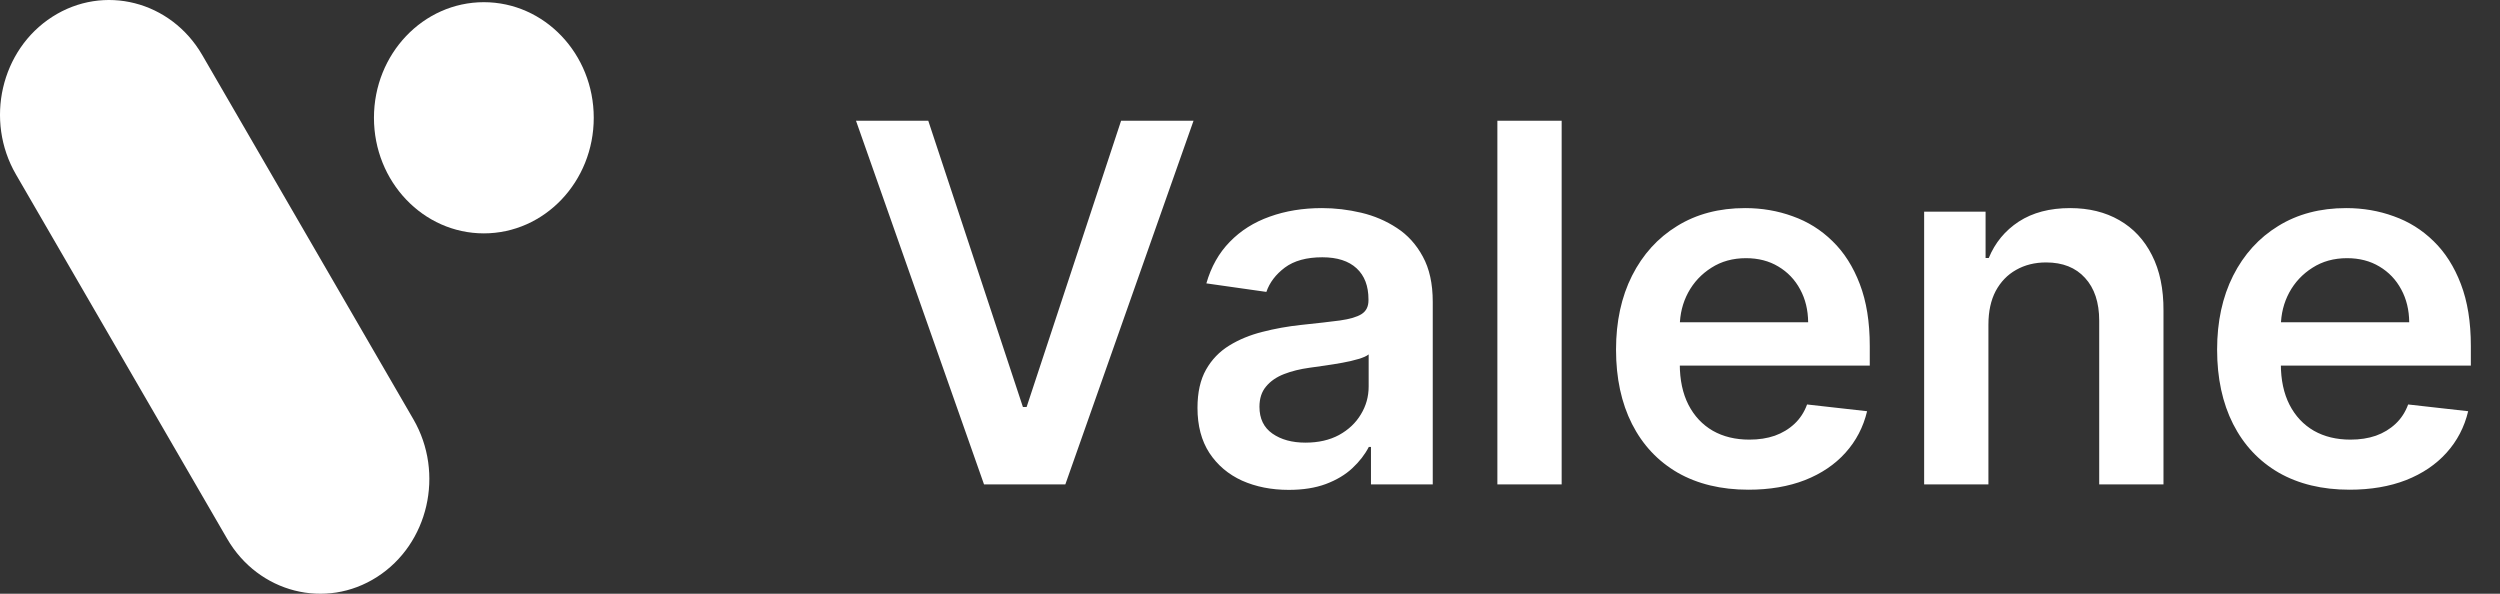
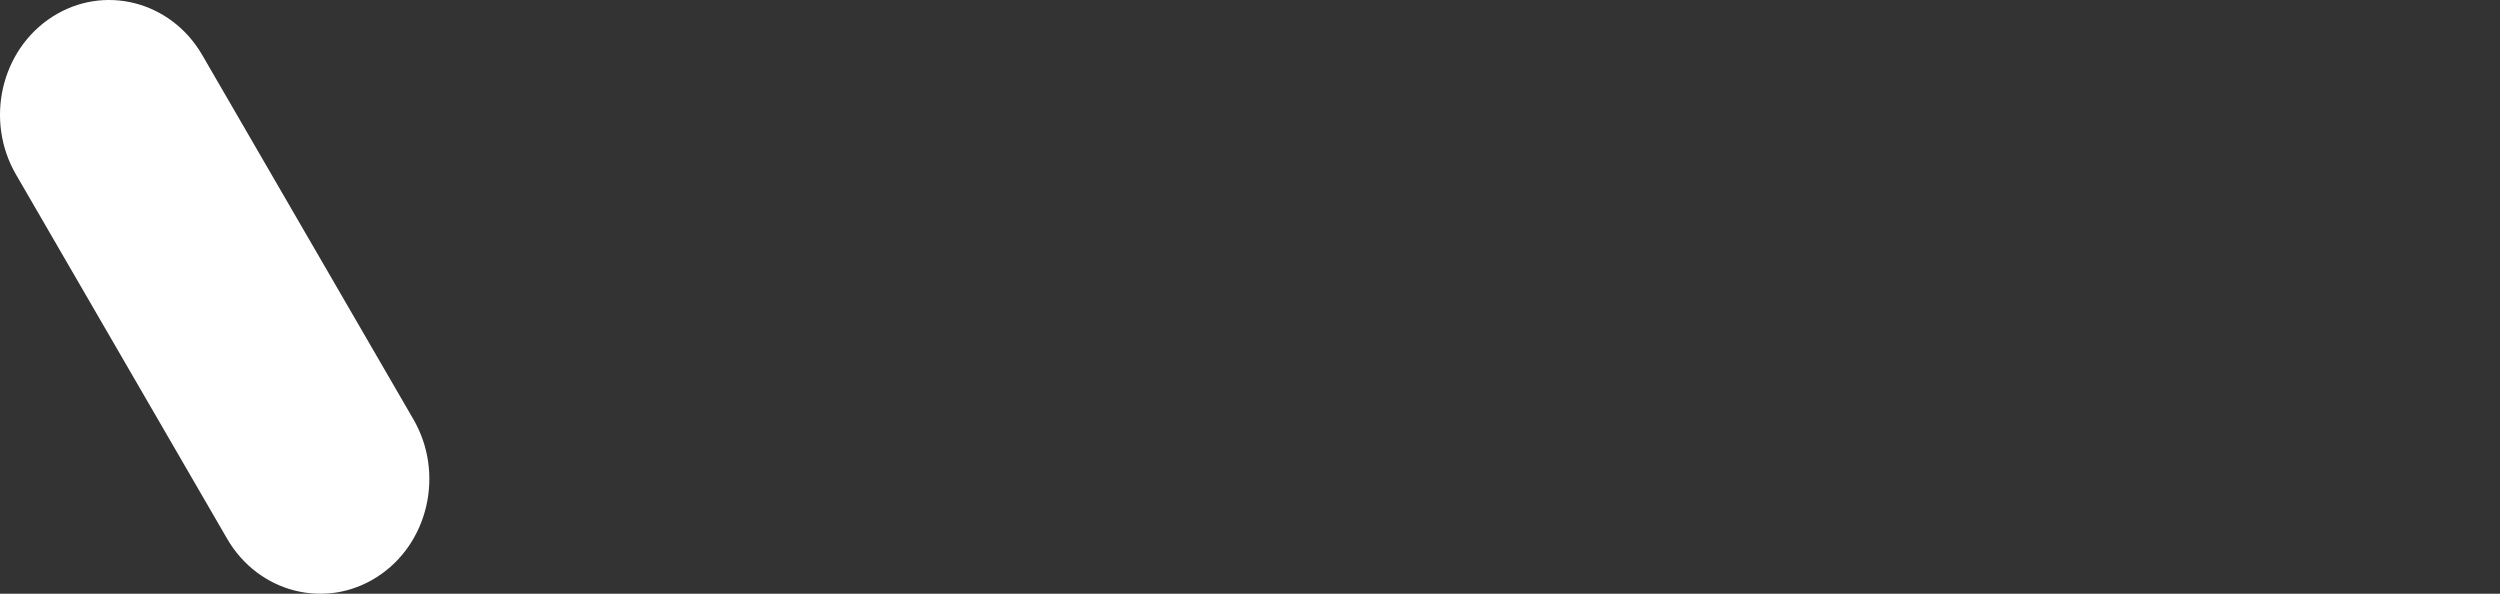
<svg xmlns="http://www.w3.org/2000/svg" width="160" height="38" viewBox="0 0 160 38" fill="none">
  <rect x="0" y="0" width="160" height="38" fill="#333333" stroke="none" />
  <path d="M1.022 11.166C-0.986 7.704 0.056 3.186 3.348 1.075C6.64 -1.037 10.936 0.059 12.943 3.521L26.457 26.834C28.464 30.296 27.423 34.814 24.131 36.925C20.839 39.037 16.543 37.941 14.536 34.479L1.022 11.166Z" fill="white" />
-   <path d="M38 7.538C38 11.624 34.851 14.936 30.966 14.936C27.082 14.936 23.933 11.624 23.933 7.538C23.933 3.452 27.082 0.14 30.966 0.14C34.851 0.14 38 3.452 38 7.538Z" fill="white" />
-   <path d="M59.409 7.727L65.466 26.046H65.704L71.75 7.727H76.386L68.182 31H62.977L54.784 7.727H59.409ZM82.48 31.352C81.374 31.352 80.378 31.155 79.492 30.761C78.613 30.36 77.916 29.769 77.401 28.989C76.893 28.208 76.639 27.246 76.639 26.102C76.639 25.117 76.821 24.303 77.185 23.659C77.548 23.015 78.044 22.5 78.673 22.114C79.302 21.727 80.01 21.436 80.798 21.239C81.594 21.034 82.416 20.886 83.264 20.796C84.287 20.689 85.117 20.595 85.753 20.511C86.389 20.421 86.851 20.284 87.139 20.102C87.435 19.913 87.582 19.621 87.582 19.227V19.159C87.582 18.303 87.329 17.64 86.821 17.171C86.313 16.701 85.582 16.466 84.628 16.466C83.62 16.466 82.821 16.686 82.23 17.125C81.647 17.564 81.253 18.083 81.048 18.682L77.207 18.136C77.51 17.076 78.01 16.189 78.707 15.477C79.404 14.758 80.257 14.22 81.264 13.864C82.272 13.5 83.385 13.318 84.605 13.318C85.446 13.318 86.283 13.417 87.117 13.614C87.95 13.811 88.711 14.136 89.401 14.591C90.09 15.038 90.643 15.648 91.06 16.421C91.484 17.193 91.696 18.159 91.696 19.318V31H87.742V28.602H87.605C87.355 29.087 87.003 29.542 86.548 29.966C86.101 30.383 85.537 30.72 84.855 30.977C84.181 31.227 83.389 31.352 82.48 31.352ZM83.548 28.329C84.374 28.329 85.09 28.167 85.696 27.841C86.302 27.508 86.768 27.068 87.094 26.523C87.427 25.977 87.594 25.383 87.594 24.739V22.682C87.465 22.788 87.245 22.886 86.935 22.977C86.632 23.068 86.291 23.148 85.912 23.216C85.533 23.284 85.158 23.345 84.787 23.398C84.416 23.451 84.094 23.496 83.821 23.534C83.207 23.617 82.658 23.754 82.173 23.943C81.688 24.133 81.306 24.398 81.026 24.739C80.745 25.072 80.605 25.504 80.605 26.034C80.605 26.792 80.882 27.364 81.435 27.75C81.988 28.136 82.692 28.329 83.548 28.329ZM99.946 7.727V31H95.832V7.727H99.946ZM111.903 31.341C110.153 31.341 108.642 30.977 107.369 30.25C106.104 29.515 105.131 28.477 104.449 27.136C103.767 25.788 103.426 24.201 103.426 22.375C103.426 20.579 103.767 19.004 104.449 17.648C105.138 16.284 106.1 15.223 107.335 14.466C108.57 13.701 110.021 13.318 111.688 13.318C112.763 13.318 113.778 13.492 114.733 13.841C115.695 14.182 116.544 14.712 117.278 15.432C118.021 16.151 118.604 17.068 119.028 18.182C119.453 19.288 119.665 20.606 119.665 22.136V23.398H105.358V20.625H115.722C115.714 19.837 115.544 19.136 115.21 18.523C114.877 17.901 114.411 17.413 113.812 17.057C113.222 16.701 112.532 16.523 111.744 16.523C110.903 16.523 110.165 16.727 109.528 17.136C108.892 17.538 108.396 18.068 108.04 18.727C107.691 19.379 107.513 20.095 107.506 20.875V23.296C107.506 24.311 107.691 25.182 108.062 25.909C108.434 26.629 108.953 27.182 109.619 27.568C110.286 27.947 111.066 28.136 111.96 28.136C112.559 28.136 113.1 28.053 113.585 27.886C114.07 27.712 114.491 27.458 114.847 27.125C115.203 26.792 115.472 26.379 115.653 25.886L119.494 26.318C119.252 27.333 118.79 28.22 118.108 28.977C117.434 29.727 116.57 30.311 115.517 30.727C114.464 31.136 113.259 31.341 111.903 31.341ZM127.259 20.773V31H123.145V13.546H127.077V16.511H127.281C127.683 15.534 128.323 14.758 129.202 14.182C130.088 13.606 131.183 13.318 132.486 13.318C133.69 13.318 134.74 13.576 135.634 14.091C136.535 14.606 137.232 15.352 137.724 16.329C138.224 17.307 138.471 18.492 138.463 19.886V31H134.349V20.523C134.349 19.356 134.046 18.443 133.44 17.784C132.842 17.125 132.012 16.796 130.952 16.796C130.232 16.796 129.592 16.954 129.031 17.273C128.478 17.583 128.043 18.034 127.724 18.625C127.414 19.216 127.259 19.932 127.259 20.773ZM150.372 31.341C148.622 31.341 147.111 30.977 145.838 30.25C144.573 29.515 143.599 28.477 142.918 27.136C142.236 25.788 141.895 24.201 141.895 22.375C141.895 20.579 142.236 19.004 142.918 17.648C143.607 16.284 144.569 15.223 145.804 14.466C147.039 13.701 148.49 13.318 150.156 13.318C151.232 13.318 152.247 13.492 153.202 13.841C154.164 14.182 155.012 14.712 155.747 15.432C156.49 16.151 157.073 17.068 157.497 18.182C157.921 19.288 158.134 20.606 158.134 22.136V23.398H143.827V20.625H154.19C154.183 19.837 154.012 19.136 153.679 18.523C153.346 17.901 152.88 17.413 152.281 17.057C151.69 16.701 151.001 16.523 150.213 16.523C149.372 16.523 148.634 16.727 147.997 17.136C147.361 17.538 146.865 18.068 146.509 18.727C146.16 19.379 145.982 20.095 145.974 20.875V23.296C145.974 24.311 146.16 25.182 146.531 25.909C146.902 26.629 147.421 27.182 148.088 27.568C148.755 27.947 149.535 28.136 150.429 28.136C151.027 28.136 151.569 28.053 152.054 27.886C152.539 27.712 152.959 27.458 153.315 27.125C153.671 26.792 153.94 26.379 154.122 25.886L157.963 26.318C157.721 27.333 157.259 28.22 156.577 28.977C155.902 29.727 155.039 30.311 153.986 30.727C152.933 31.136 151.728 31.341 150.372 31.341Z" fill="white" />
</svg>